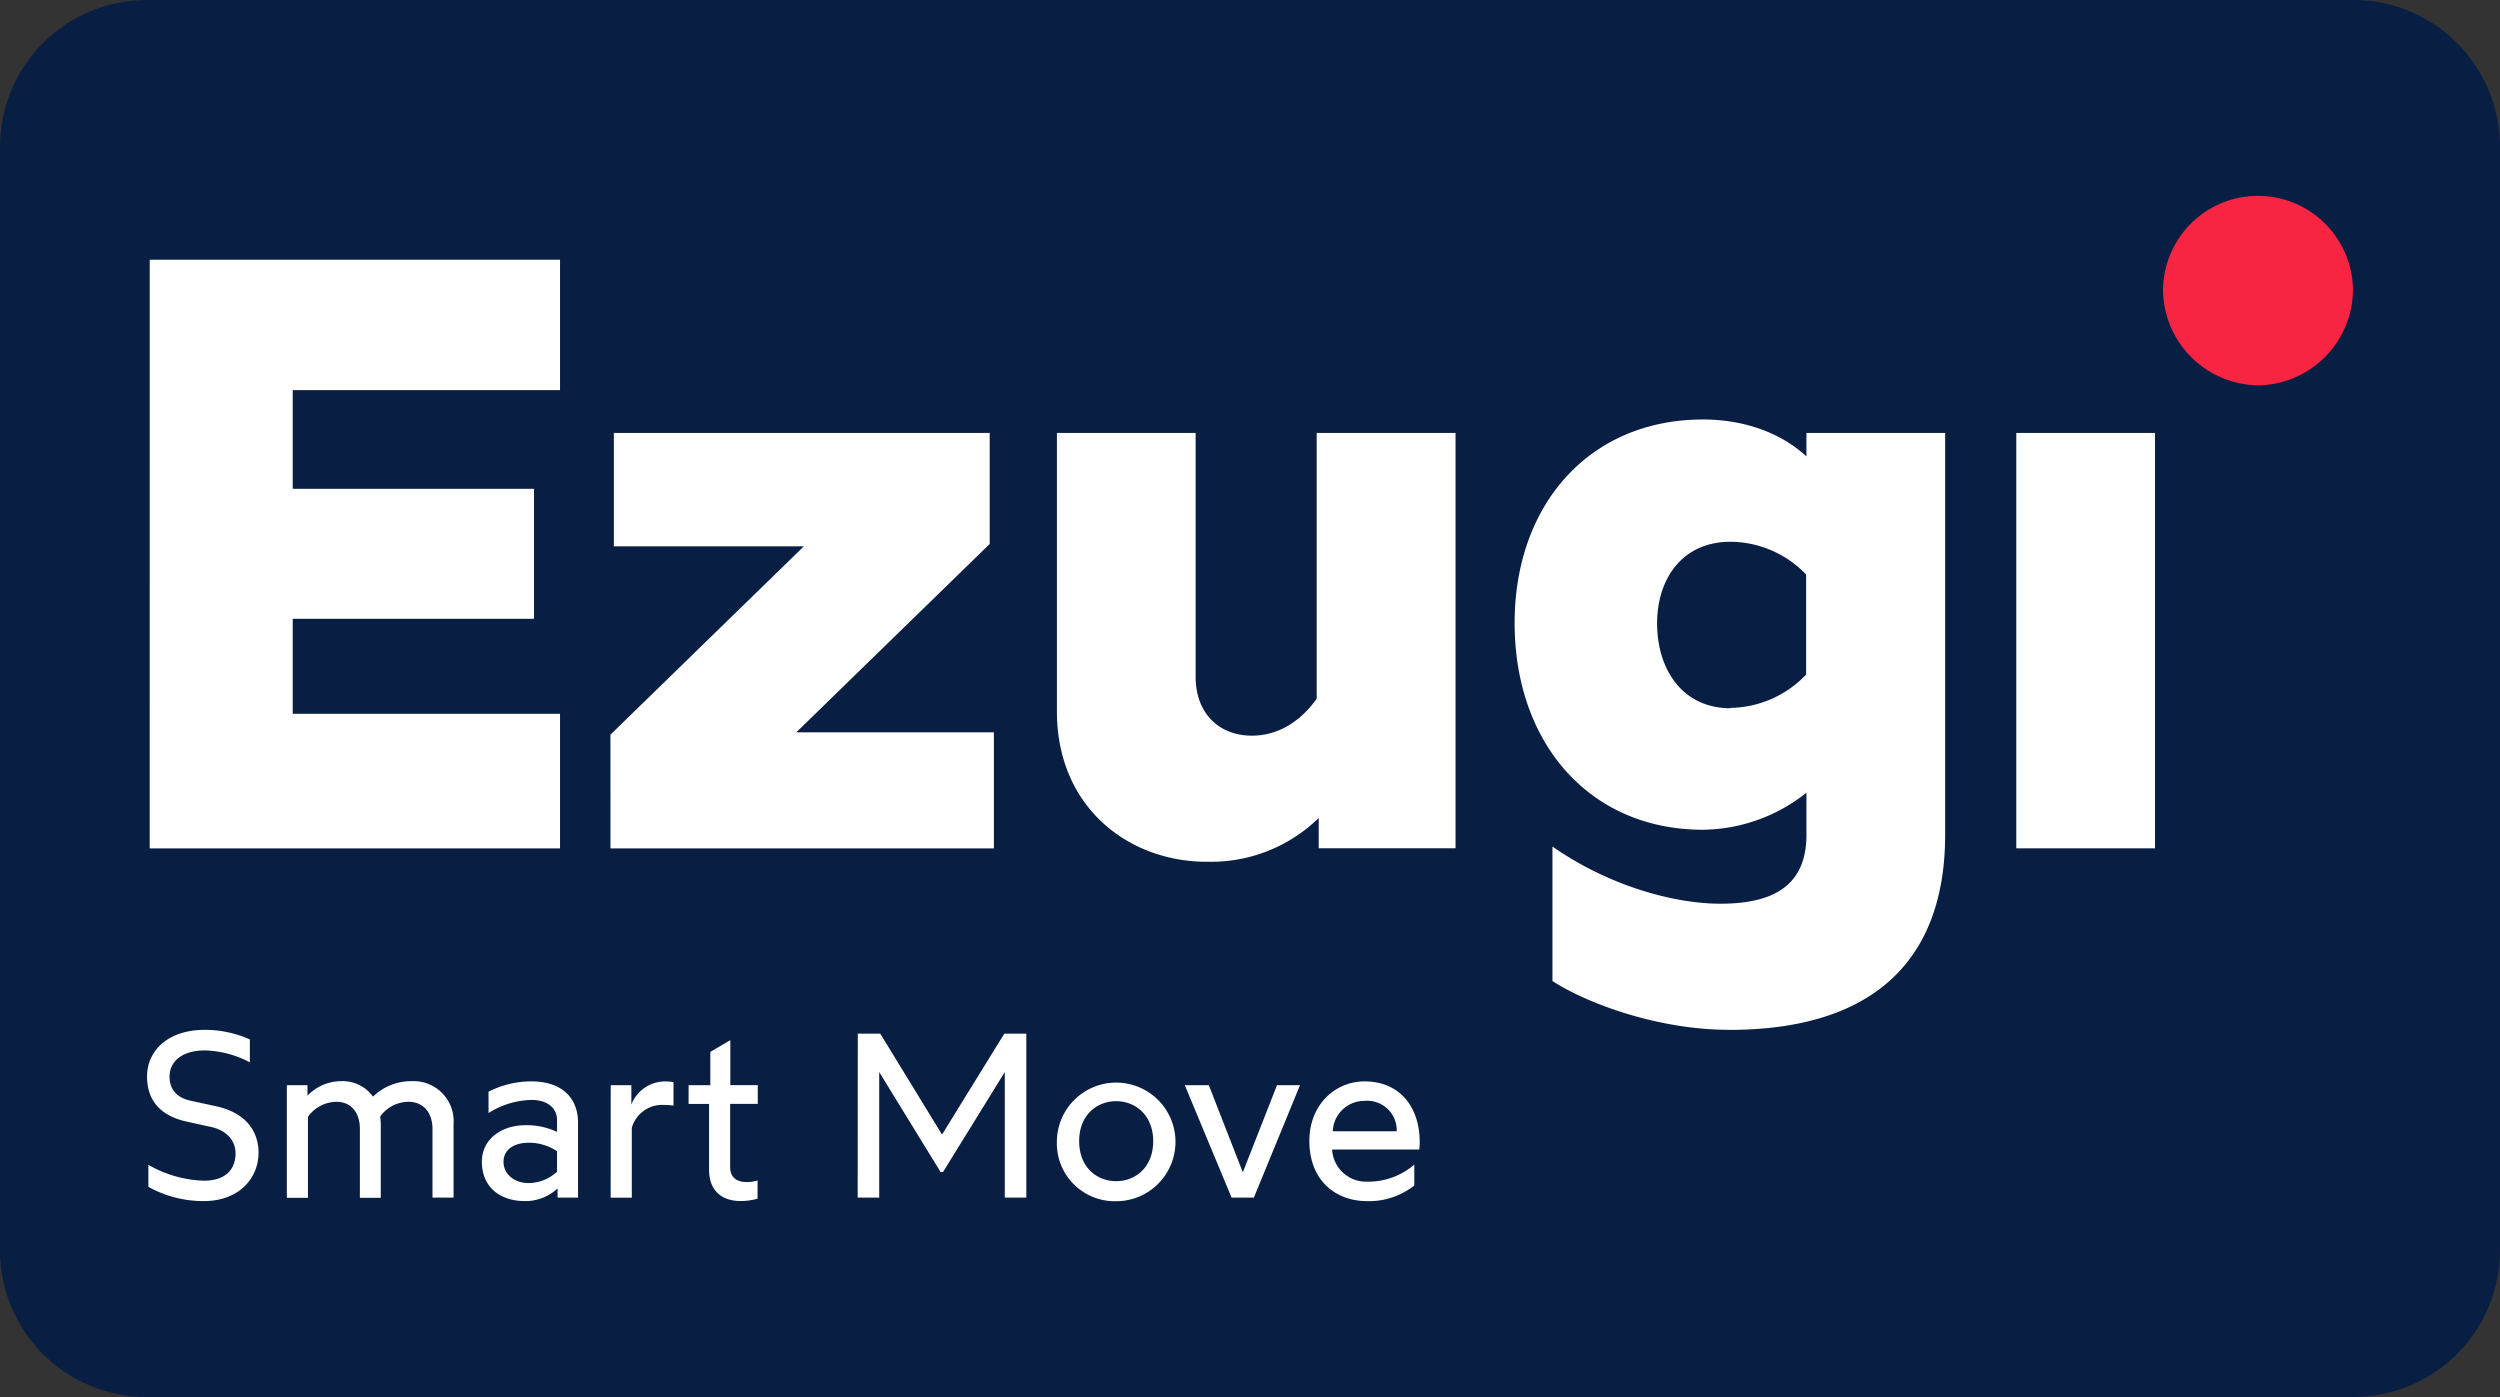
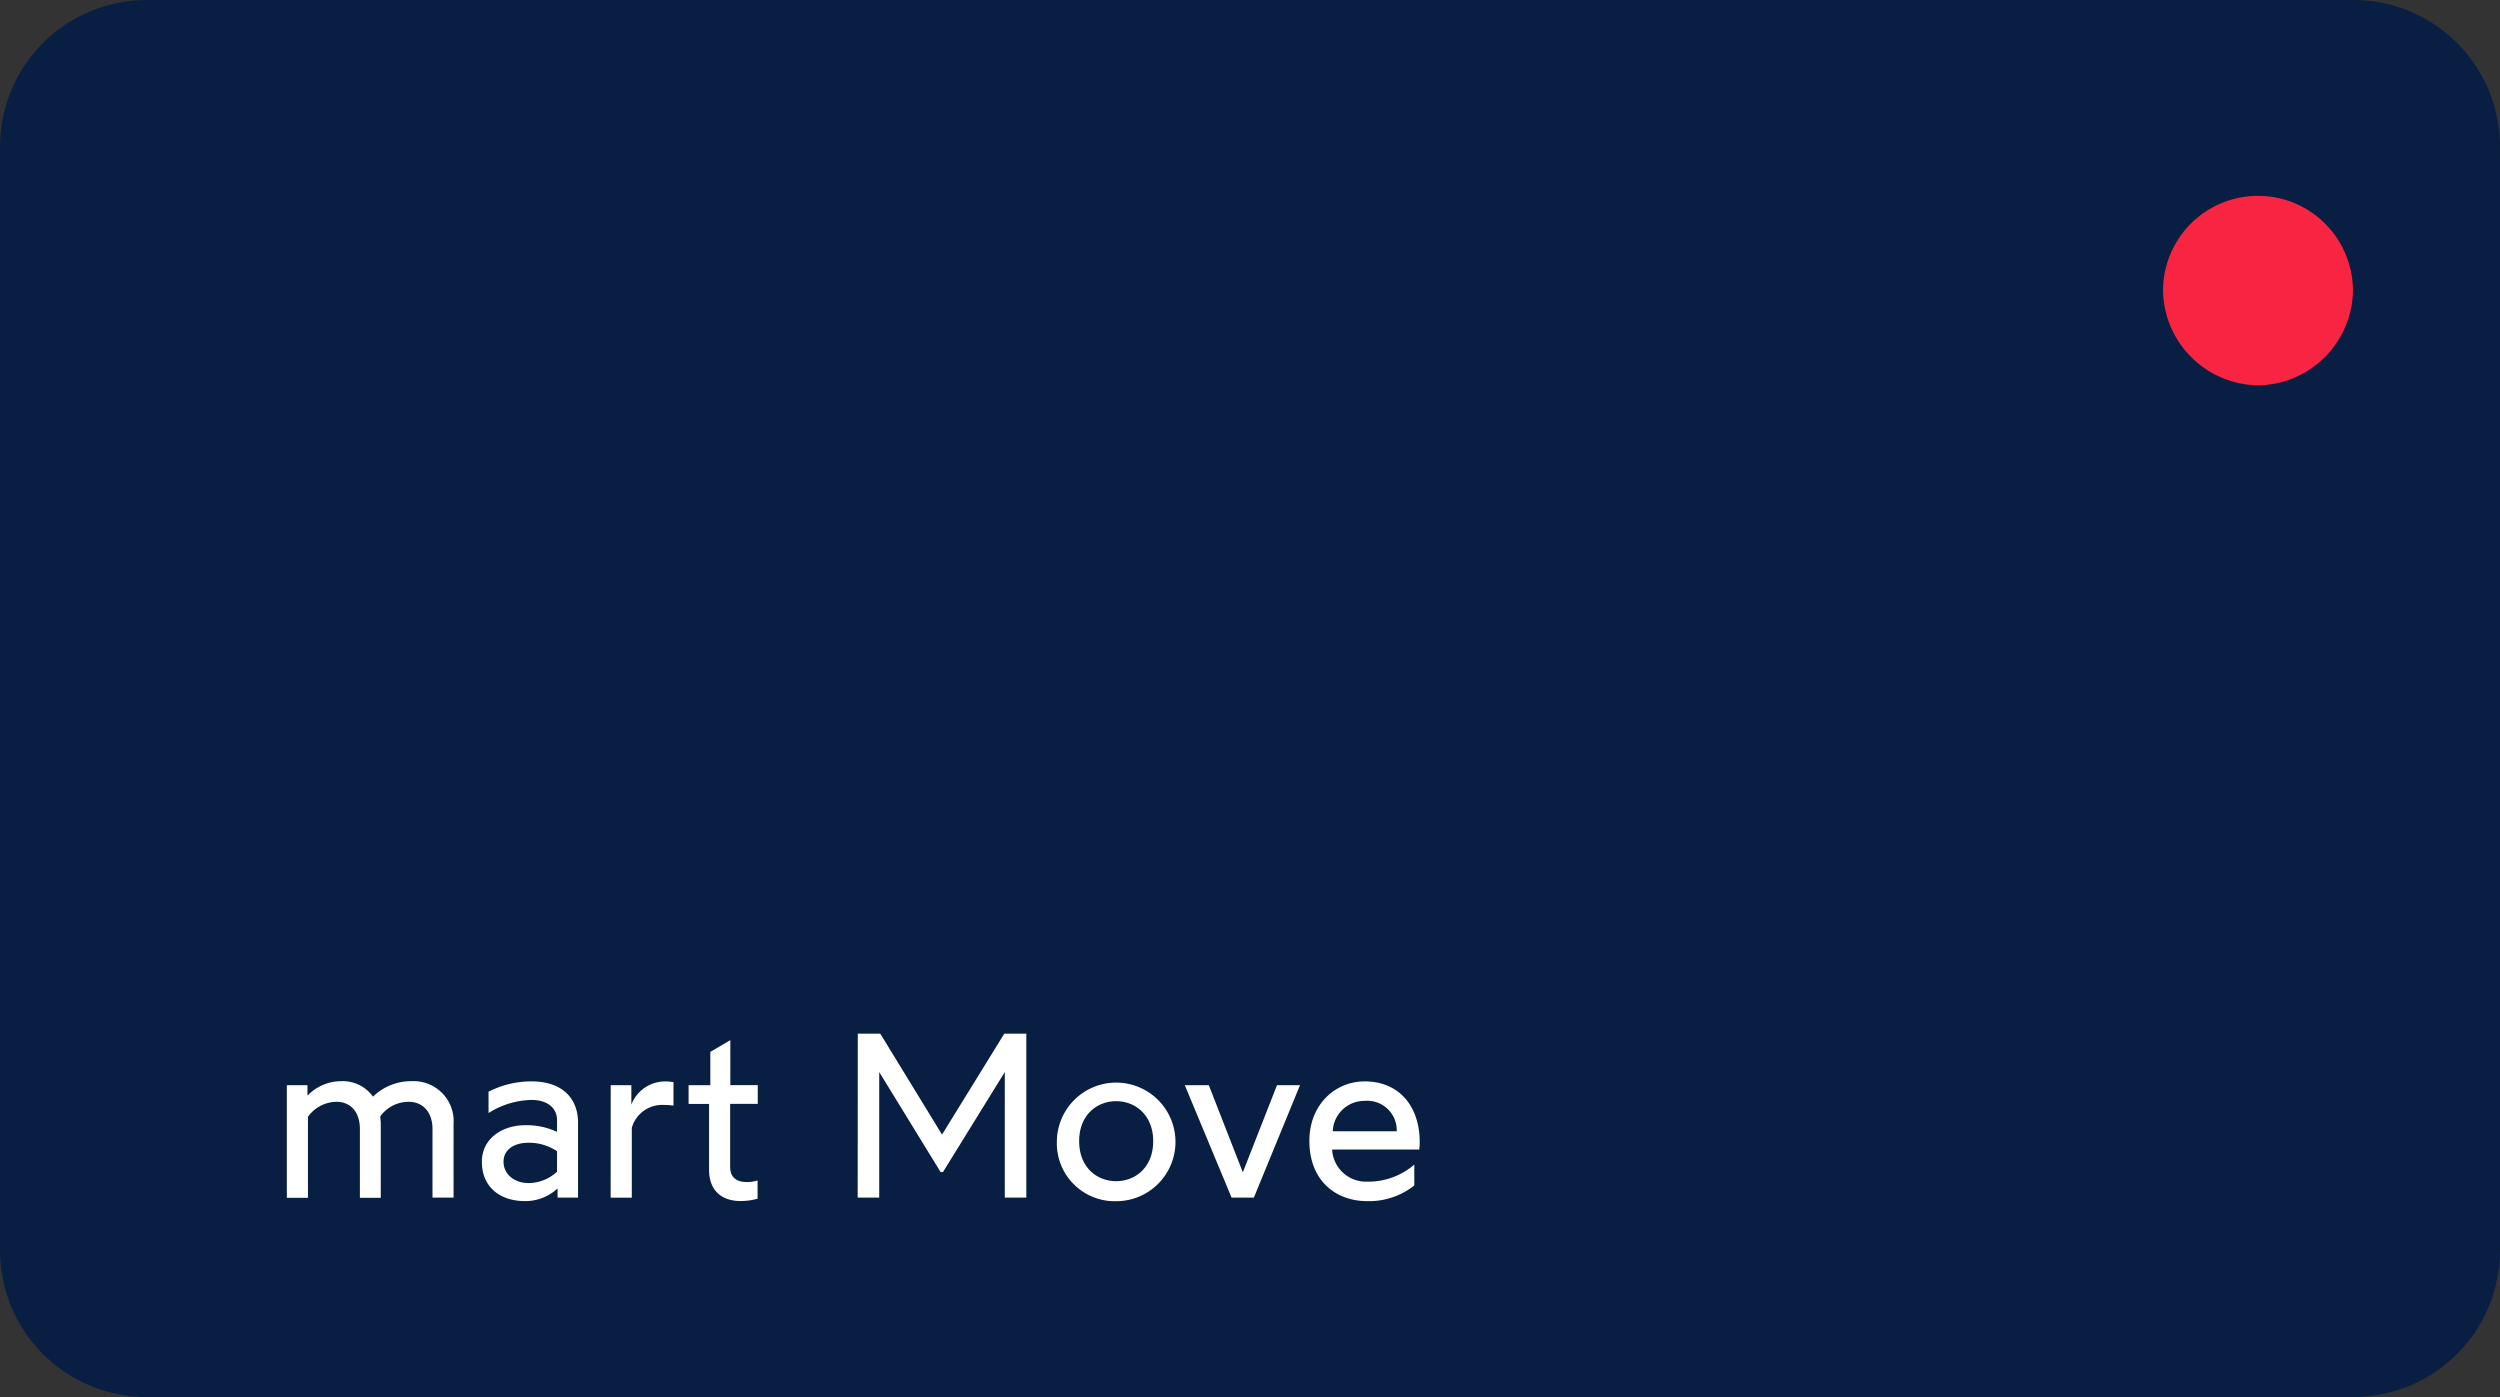
<svg xmlns="http://www.w3.org/2000/svg" xmlns:ns1="http://sodipodi.sourceforge.net/DTD/sodipodi-0.dtd" xmlns:ns2="http://www.inkscape.org/namespaces/inkscape" width="68" height="38" viewBox="0 0 68 38" version="1.1" id="svg8" ns1:docname="Ezugi logo.svg" ns2:version="1.0 (4035a4fb49, 2020-05-01)">
  <rect x="0" y="0" width="68" height="38" fill="#333333" stroke="none" />
  <defs id="defs2">
    <clipPath transform="translate(-0)" id="a">
      <rect id="rect844" fill="none" height="174.274" width="174.271" />
    </clipPath>
    <style id="style834">.cls-1{fill:url(#新增漸層色票_2);}.cls-2{fill:#fff;}</style>
    <linearGradient id="新增漸層色票_2" x1="446" y1="12.62" x2="446" y2="189.16" gradientUnits="userSpaceOnUse">
      <stop offset="0" stop-color="#fdd000" id="stop836" />
      <stop offset="0.26" stop-color="#f7b000" id="stop838" />
      <stop offset="0.56" stop-color="#f29100" id="stop840" />
      <stop offset="0.82" stop-color="#ef7f00" id="stop842" />
      <stop offset="1" stop-color="#ee7800" id="stop844" />
    </linearGradient>
    <style id="style869"> .cls-1 { fill: none; } .cls-2 { fill: #f72442; } .cls-3 { clip-path: url(#clip-path); } .cls-4 { fill: url(#linear-gradient); } </style>
    <clipPath id="clip-path">
      <path class="cls-1" d="M281.07,98.91h20.8V36.63h-20.8Zm-42.86-21c-7.18,0-11-5.8-11-12.73,0-6.69,3.79-12.23,11-12.23a15.85,15.85,0,0,1,11.35,4.91v15a16,16,0,0,1-11.35,5M238,126.14c22.06,0,32.4-10.84,32.4-29.25V36.63h-20.8v3.53c-3.79-3.53-9.33-5.54-15.51-5.54-17,0-28.24,12.73-28.24,30.51,0,18,11.22,31,28.24,31a25.34,25.34,0,0,0,15.51-5.55v6.3c0,6.81-3.91,10.34-12.86,10.34-7.19,0-16.9-2.77-25.22-8.57v20.17c5.3,3.41,15.89,7.31,26.48,7.31m-78.29-25.21a23.1,23.1,0,0,0,16.77-6.56v4.54H197V36.63H176.18V76.47c-2.39,3.41-5.79,5.55-9.7,5.55-5,0-8.45-3.4-8.45-8.83V36.63h-20.8V78.36c0,14.5,10.84,22.57,22.44,22.57m-89.38-2h57.49V81.52H98.15l29-28.24V36.63H70.79v17H99.28l-29,28.24Zm-69.09,0H62.72V78.74H22.64V64.5H58.82V45H22.64V30.21H62.72V10.66H1.2Z" id="path871" />
    </clipPath>
    <linearGradient id="linear-gradient" x1="198.11" y1="88.54" x2="243.57" y2="-169.28" gradientUnits="userSpaceOnUse">
      <stop offset="0" stop-color="#f72442" id="stop874" />
      <stop offset="0.05" stop-color="#ce1e37" id="stop876" />
      <stop offset="0.13" stop-color="#981629" id="stop878" />
      <stop offset="0.21" stop-color="#690f1c" id="stop880" />
      <stop offset="0.29" stop-color="#430a12" id="stop882" />
      <stop offset="0.37" stop-color="#26060a" id="stop884" />
      <stop offset="0.45" stop-color="#110204" id="stop886" />
      <stop offset="0.52" stop-color="#040101" id="stop888" />
      <stop offset="0.59" id="stop890" />
    </linearGradient>
  </defs>
  <g ns2:label="Layer 1" ns2:groupmode="layer" id="layer1">
    <g id="g1029">
      <path d="m 4,0 h 60 c 2.216,0 4,1.784 4,4 v 30 c 0,2.216 -1.784,4 -4,4 H 4 C 1.784,38 0,36.216 0,34 V 4 C 0,1.784 1.784,0 4,0 Z" style="fill:#091e43;fill-opacity:1;fill-rule:evenodd;stroke-width:0.997;stroke-linecap:square;paint-order:stroke fill markers" id="rect833" />
      <g id="g1012">
        <g id="g993">
-           <path d="m 7.031,31.364 c 0,0.675 -0.522,1.306 -1.491,1.306 A 3.084,3.084 0 0 1 4.036,32.282 v -0.599 a 3.215,3.215 0 0 0 1.504,0.432 c 0.624,0 0.867,-0.33 0.867,-0.751 0,-0.319 -0.223,-0.619 -0.677,-0.713 L 5.088,30.51 C 4.419,30.365 4,29.982 4,29.282 c 0,-0.7 0.561,-1.27 1.573,-1.27 a 2.982,2.982 0 0 1 1.223,0.261 v 0.622 A 2.788,2.788 0 0 0 5.573,28.571 c -0.586,0 -0.961,0.274 -0.961,0.715 0,0.35 0.198,0.573 0.579,0.655 l 0.677,0.147 c 0.756,0.161 1.165,0.622 1.165,1.277 z" id="path895" style="stroke-width:0.181;fill:#ffffff;fill-opacity:1" />
          <path d="m 12.337,30.555 v 2.019 h -0.573 v -1.865 c 0,-0.466 -0.268,-0.74 -0.649,-0.74 a 0.956,0.956 0 0 0 -0.771,0.395 c 0,0.063 0.013,0.127 0.013,0.198 v 2.019 H 9.789 v -1.872 c 0,-0.466 -0.254,-0.74 -0.637,-0.74 a 0.971,0.971 0 0 0 -0.776,0.408 v 2.204 H 7.802 V 29.518 h 0.561 v 0.285 a 1.27,1.27 0 0 1 0.923,-0.395 1.012,1.012 0 0 1 0.86,0.421 1.484,1.484 0 0 1 1.058,-0.421 1.088,1.088 0 0 1 1.134,1.148 z" id="path897" style="stroke-width:0.181;fill:#ffffff;fill-opacity:1" />
          <path d="m 13.107,31.6 c 0,-0.631 0.553,-0.994 1.177,-0.994 a 1.937,1.937 0 0 1 0.867,0.181 v -0.325 c 0,-0.299 -0.23,-0.544 -0.702,-0.544 a 2.278,2.278 0 0 0 -1.161,0.357 v -0.58 a 2.54,2.54 0 0 1 1.165,-0.281 c 0.907,0 1.27,0.522 1.27,1.121 v 2.039 h -0.557 v -0.249 a 1.283,1.283 0 0 1 -0.885,0.345 c -0.688,0 -1.174,-0.388 -1.174,-1.07 z m 2.044,0.274 v -0.561 a 1.368,1.368 0 0 0 -0.775,-0.23 c -0.388,0 -0.68,0.181 -0.68,0.517 0,0.336 0.292,0.579 0.68,0.579 a 1.145,1.145 0 0 0 0.771,-0.305 z" id="path899" style="stroke-width:0.181;fill:#ffffff;fill-opacity:1" />
          <path d="m 16.611,29.518 h 0.562 v 0.528 a 0.985,0.985 0 0 1 0.936,-0.631 1.223,1.223 0 0 1 0.21,0.02 v 0.637 a 2.083,2.083 0 0 0 -0.274,-0.018 0.856,0.856 0 0 0 -0.86,0.624 v 1.898 h -0.575 z" id="path901" style="stroke-width:0.181;fill:#ffffff;fill-opacity:1" />
          <path d="M 19.287,31.823 V 30.027 H 18.73 V 29.518 h 0.591 v -0.907 l 0.544,-0.319 v 1.224 h 0.746 v 0.51 h -0.751 v 1.707 c 0,0.279 0.154,0.419 0.459,0.419 a 0.934,0.934 0 0 0 0.287,-0.044 v 0.497 a 1.731,1.731 0 0 1 -0.459,0.063 c -0.522,0.002 -0.86,-0.292 -0.86,-0.845 z" id="path903" style="stroke-width:0.181;fill:#ffffff;fill-opacity:1" />
          <path d="m 23.332,28.115 h 0.611 l 1.68,2.746 1.694,-2.746 h 0.599 v 4.459 h -0.586 v -3.414 l -1.682,2.721 h -0.063 L 23.915,29.16 V 32.574 H 23.329 Z" id="path905" style="stroke-width:0.181;fill:#ffffff;fill-opacity:1" />
          <path d="m 28.747,31.04 a 1.613,1.613 0 1 1 1.613,1.633 1.575,1.575 0 0 1 -1.613,-1.633 z m 2.62,0 c 0,-0.707 -0.484,-1.088 -1.007,-1.088 -0.522,0 -1.007,0.376 -1.007,1.088 0,0.713 0.484,1.088 1.007,1.088 0.522,0 1.007,-0.376 1.007,-1.088 z" id="path907" style="stroke-width:0.181;fill:#ffffff;fill-opacity:1" />
          <path d="m 32.227,29.518 h 0.653 l 0.925,2.369 0.929,-2.369 h 0.626 l -1.255,3.057 h -0.606 z" id="path909" style="stroke-width:0.181;fill:#ffffff;fill-opacity:1" />
          <path d="m 35.615,31.032 c 0,-0.98 0.695,-1.618 1.504,-1.618 0.949,0 1.497,0.689 1.497,1.651 a 1.411,1.411 0 0 1 -0.013,0.203 h -2.369 a 0.922,0.922 0 0 0 0.954,0.873 1.916,1.916 0 0 0 1.281,-0.464 v 0.568 a 1.985,1.985 0 0 1 -1.281,0.426 c -0.853,0 -1.573,-0.555 -1.573,-1.638 z m 2.376,-0.261 a 0.802,0.802 0 0 0 -0.873,-0.827 0.86,0.86 0 0 0 -0.867,0.827 z" id="path911" style="stroke-width:0.181;fill:#ffffff;fill-opacity:1" />
        </g>
        <g id="g997">
          <path class="cls-2" d="m 61.429,10.481 a 2.614,2.614 0 0 0 2.571,-2.571 2.583,2.583 0 0 0 -5.166,0 2.62,2.62 0 0 0 2.596,2.571" id="path913" style="stroke-width:0.181;fill:#f72442;fill-opacity:1" />
-           <path d="m 54.843,23.074 h 3.773 v -11.298 h -3.773 z m -7.775,-3.81 c -1.302,0 -1.995,-1.052 -1.995,-2.309 0,-1.214 0.688,-2.219 1.995,-2.219 a 2.875,2.875 0 0 1 2.059,0.891 v 2.721 a 2.902,2.902 0 0 1 -2.059,0.907 m -0.038,8.758 c 4.002,0 5.878,-1.966 5.878,-5.306 v -10.932 h -3.773 v 0.64 c -0.688,-0.64 -1.693,-1.005 -2.814,-1.005 -3.084,0 -5.123,2.309 -5.123,5.535 0,3.265 2.035,5.624 5.123,5.624 a 4.597,4.597 0 0 0 2.814,-1.007 v 1.143 c 0,1.235 -0.709,1.876 -2.333,1.876 -1.304,0 -3.066,-0.502 -4.575,-1.555 v 3.659 c 0.961,0.619 2.883,1.326 4.804,1.326 M 32.827,23.439 a 4.19,4.19 0 0 0 3.042,-1.19 v 0.824 h 3.722 V 11.776 h -3.777 v 7.227 c -0.434,0.619 -1.05,1.007 -1.76,1.007 -0.907,0 -1.533,-0.617 -1.533,-1.602 v -6.632 h -3.773 v 7.57 c 0,2.63 1.966,4.094 4.071,4.094 m -16.214,-0.363 h 10.429 v -3.158 h -5.375 l 5.261,-5.123 V 11.776 H 16.697 v 3.084 h 5.168 l -5.261,5.123 z m -12.533,0 H 15.233 V 19.415 H 7.962 v -2.583 H 14.525 V 13.295 H 7.962 V 10.612 H 15.233 V 7.065 H 4.073 Z" id="path915" style="stroke-width:0.181;fill:#ffffff;fill-opacity:1" />
        </g>
      </g>
    </g>
  </g>
</svg>